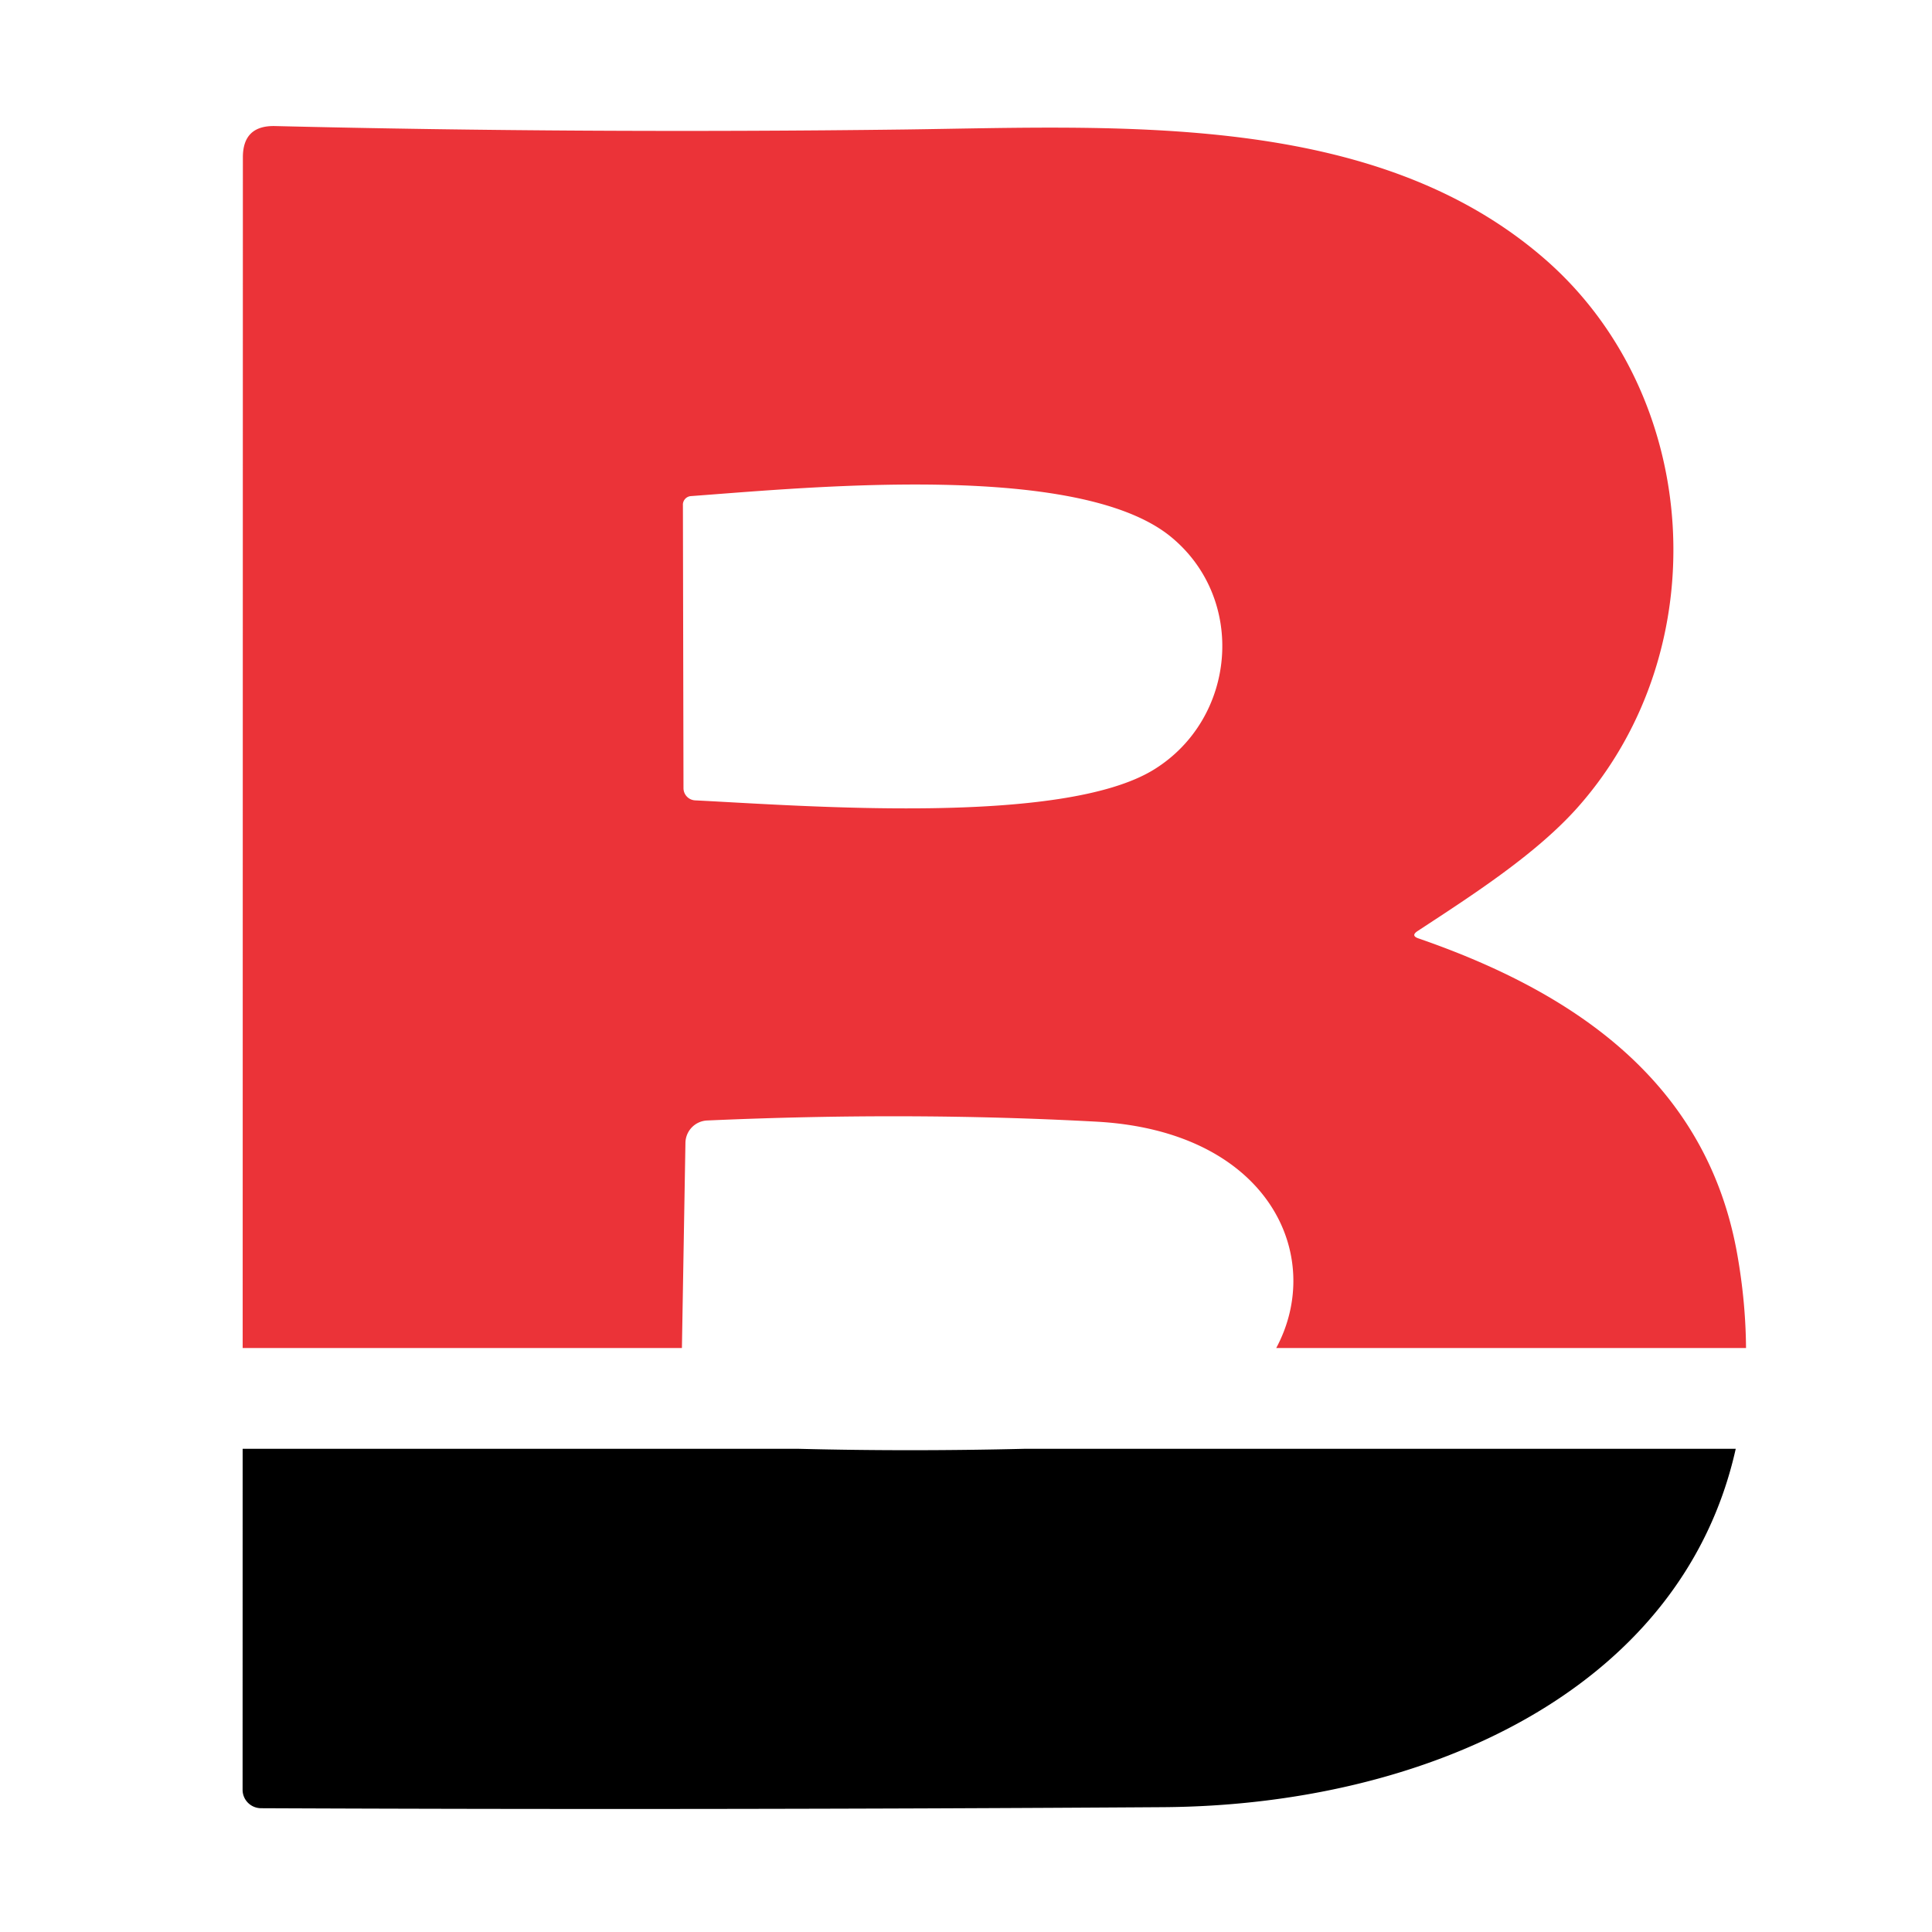
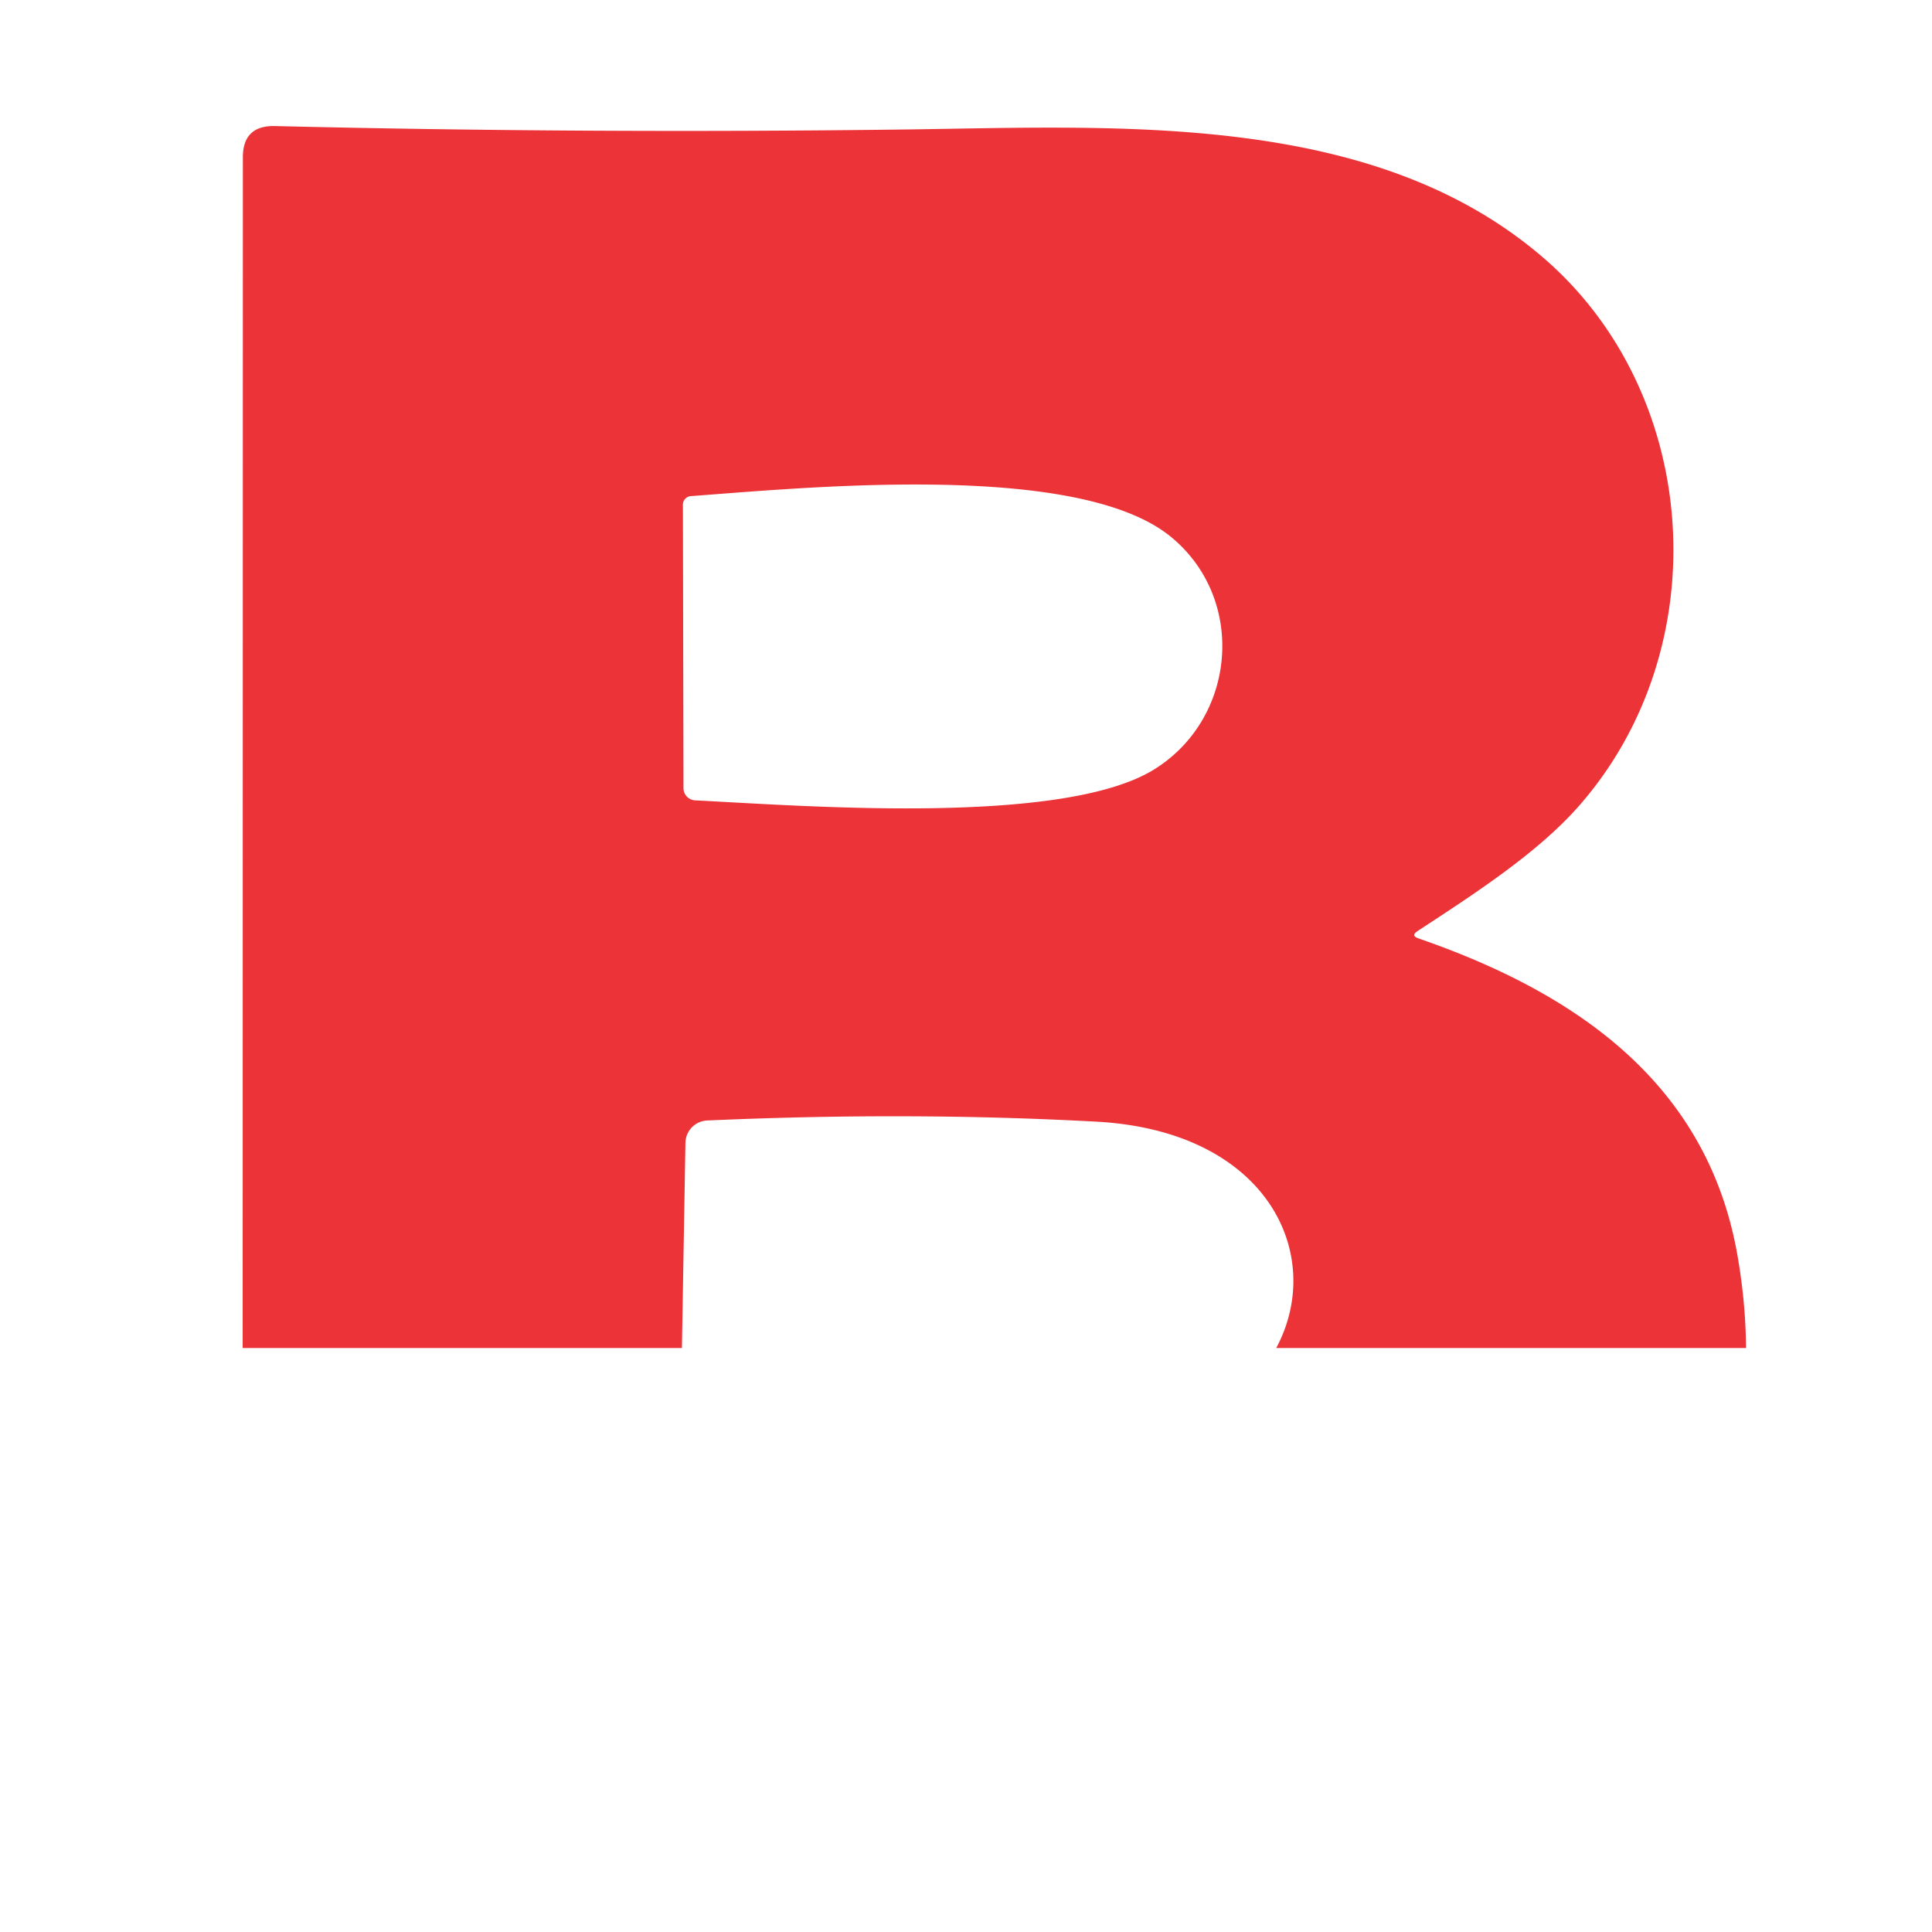
<svg xmlns="http://www.w3.org/2000/svg" xmlns:ns1="http://www.inkscape.org/namespaces/inkscape" xmlns:ns2="http://sodipodi.sourceforge.net/DTD/sodipodi-0.dtd" width="144" height="144" viewBox="0 0 38.1 38.1" version="1.1" id="svg868" ns1:version="1.0 (4035a4fb49, 2020-05-01)" ns2:docname="favicon_bastidores.svg">
  <defs id="defs862" />
  <ns2:namedview showguides="false" id="base" pagecolor="#ffffff" bordercolor="#666666" borderopacity="1.0" ns1:pageopacity="0.0" ns1:pageshadow="2" ns1:zoom="0.98994949" ns1:cx="126.55919" ns1:cy="210.71688" ns1:document-units="px" ns1:current-layer="layer2" ns1:document-rotation="0" showgrid="false" units="px" ns1:window-width="1505" ns1:window-height="864" ns1:window-x="2133" ns1:window-y="72" ns1:window-maximized="0" />
  <g ns2:insensitive="true" style="display:none" ns1:label="Layer 1" ns1:groupmode="layer" id="layer1">
-     <rect style="fill:#ffffff;stroke-width:0;stroke-miterlimit:10" id="rect1446" width="37.982" height="37.968" x="0.111" y="0.173" />
-     <path id="path939" d="m 4.779,28.527 -10e-4,6.714 a 0.365,0.362 0.2 0 0 0.362,0.362 c 5.854,0.025 11.775,0.019 17.763,-0.021 5.142,-0.033 10.209,-2.287 11.274,-7.056 h -14.013 c -1.449,0.035 -2.925,0.038 -4.435,0 z" style="fill:#000000;fill-opacity:1;stroke-width:0.294" />
-   </g>
+     </g>
  <g style="display:inline" ns1:label="Layer 2" id="layer2" ns1:groupmode="layer">
    <g id="g951">
-       <path style="fill:#000000;fill-opacity:1;stroke-width:1.113" d="m 18.057,107.816 -0.004,25.377 a 1.38,1.369 0.2 0 0 1.369,1.369 c 22.126,0.096 44.504,0.07 67.135,-0.078 19.435,-0.126 38.586,-8.644 42.611,-26.668 H 76.205 c -5.478,0.133 -11.057,0.143 -16.762,0 z" transform="scale(0.265)" id="path945" />
      <path id="path943" style="fill:#eb3338;fill-opacity:1;stroke-width:1.113" d="M 20.467 9.381 C 18.872 9.344 18.074 10.12 18.074 11.707 L 18.059 100.316 L 50.746 100.316 L 51.008 85.051 A 1.691 1.691 0 0 1 52.633 83.383 C 62.654 82.938 72.307 82.966 81.594 83.471 C 94.419 84.171 98.655 93.448 94.973 100.316 L 129.934 100.316 C 129.917 98.102 129.714 95.781 129.281 93.34 C 127 80.467 117.076 73.813 105.549 69.83 C 105.163 69.697 105.146 69.515 105.494 69.285 C 109.622 66.581 114.373 63.521 117.455 60.027 C 127.825 48.278 126.634 29.408 114.93 19.25 C 102.268 8.257 83.331 9.425 67.287 9.637 C 51.429 9.837 35.821 9.752 20.467 9.381 z M 67.311 36.059 C 75.178 36.002 83.26 36.765 87.146 39.957 C 92.787 44.597 92.008 53.464 85.889 57.258 C 79.068 61.486 59.777 59.961 51.732 59.561 A 0.912 0.912 0 0 1 50.863 58.648 L 50.82 37.564 L 50.818 37.564 A 0.645 0.645 0 0 1 51.42 36.918 C 55.202 36.641 61.192 36.102 67.311 36.059 z " transform="scale(0.265)" />
    </g>
  </g>
</svg>